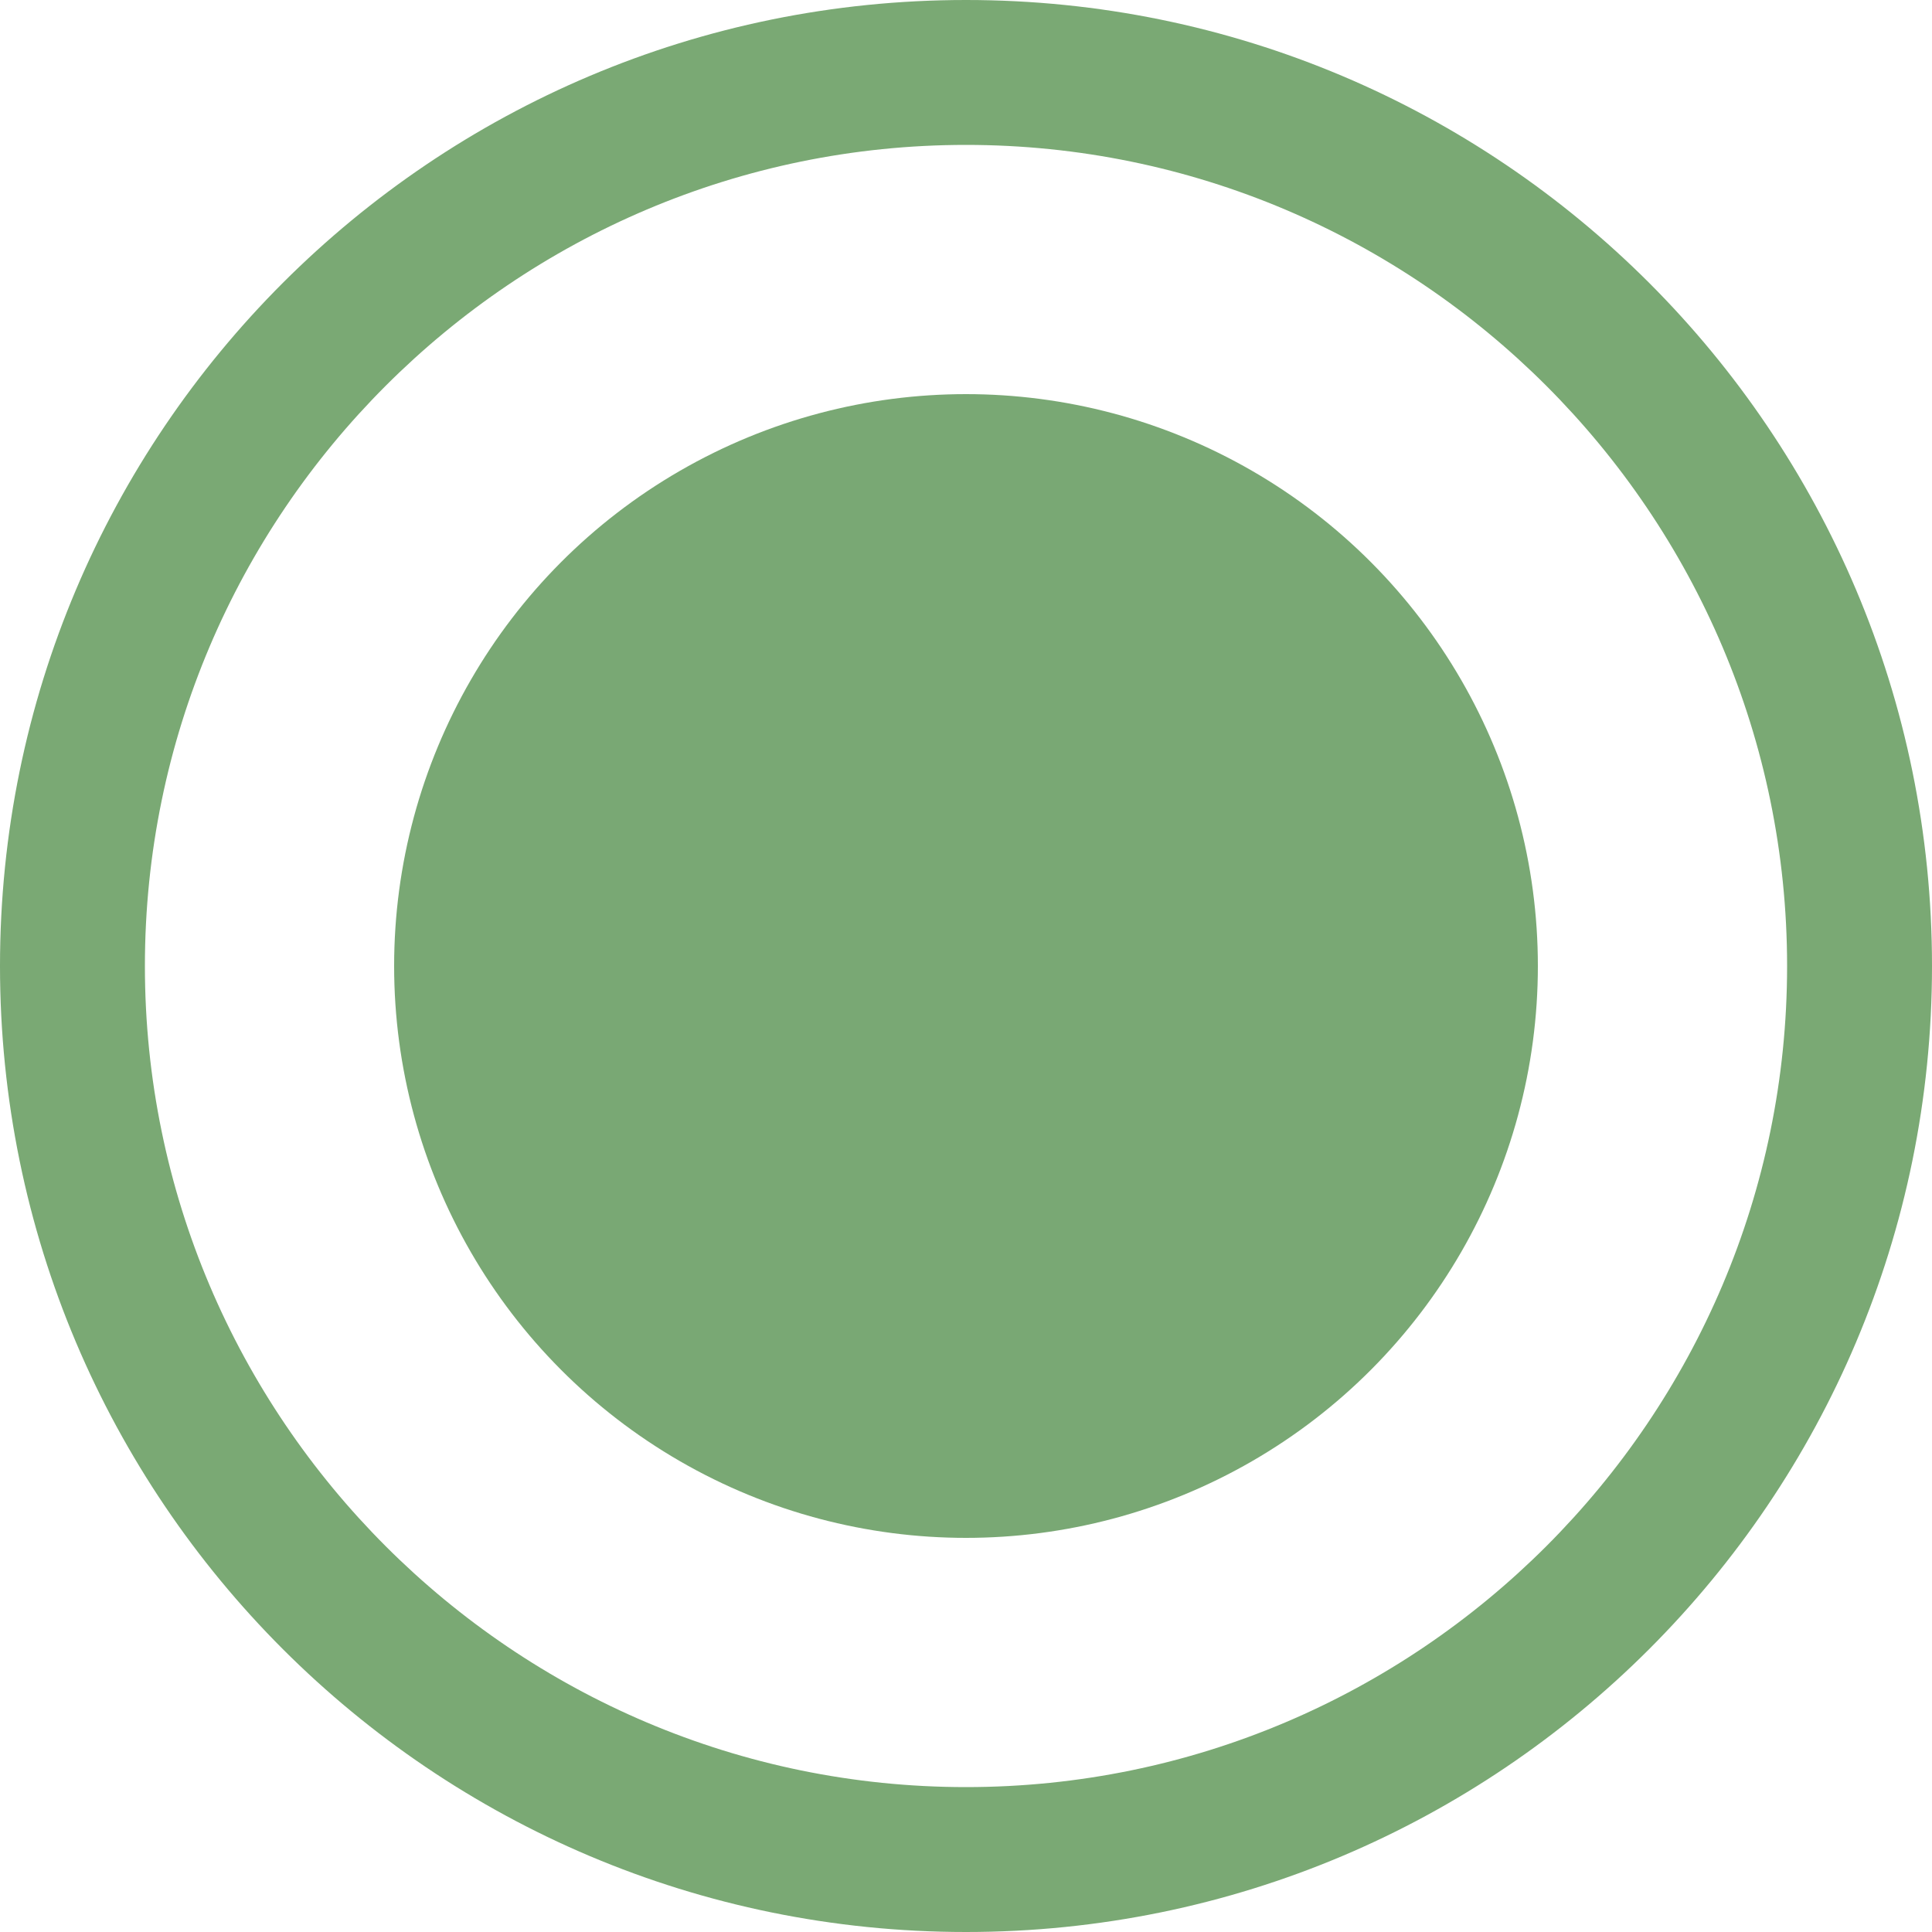
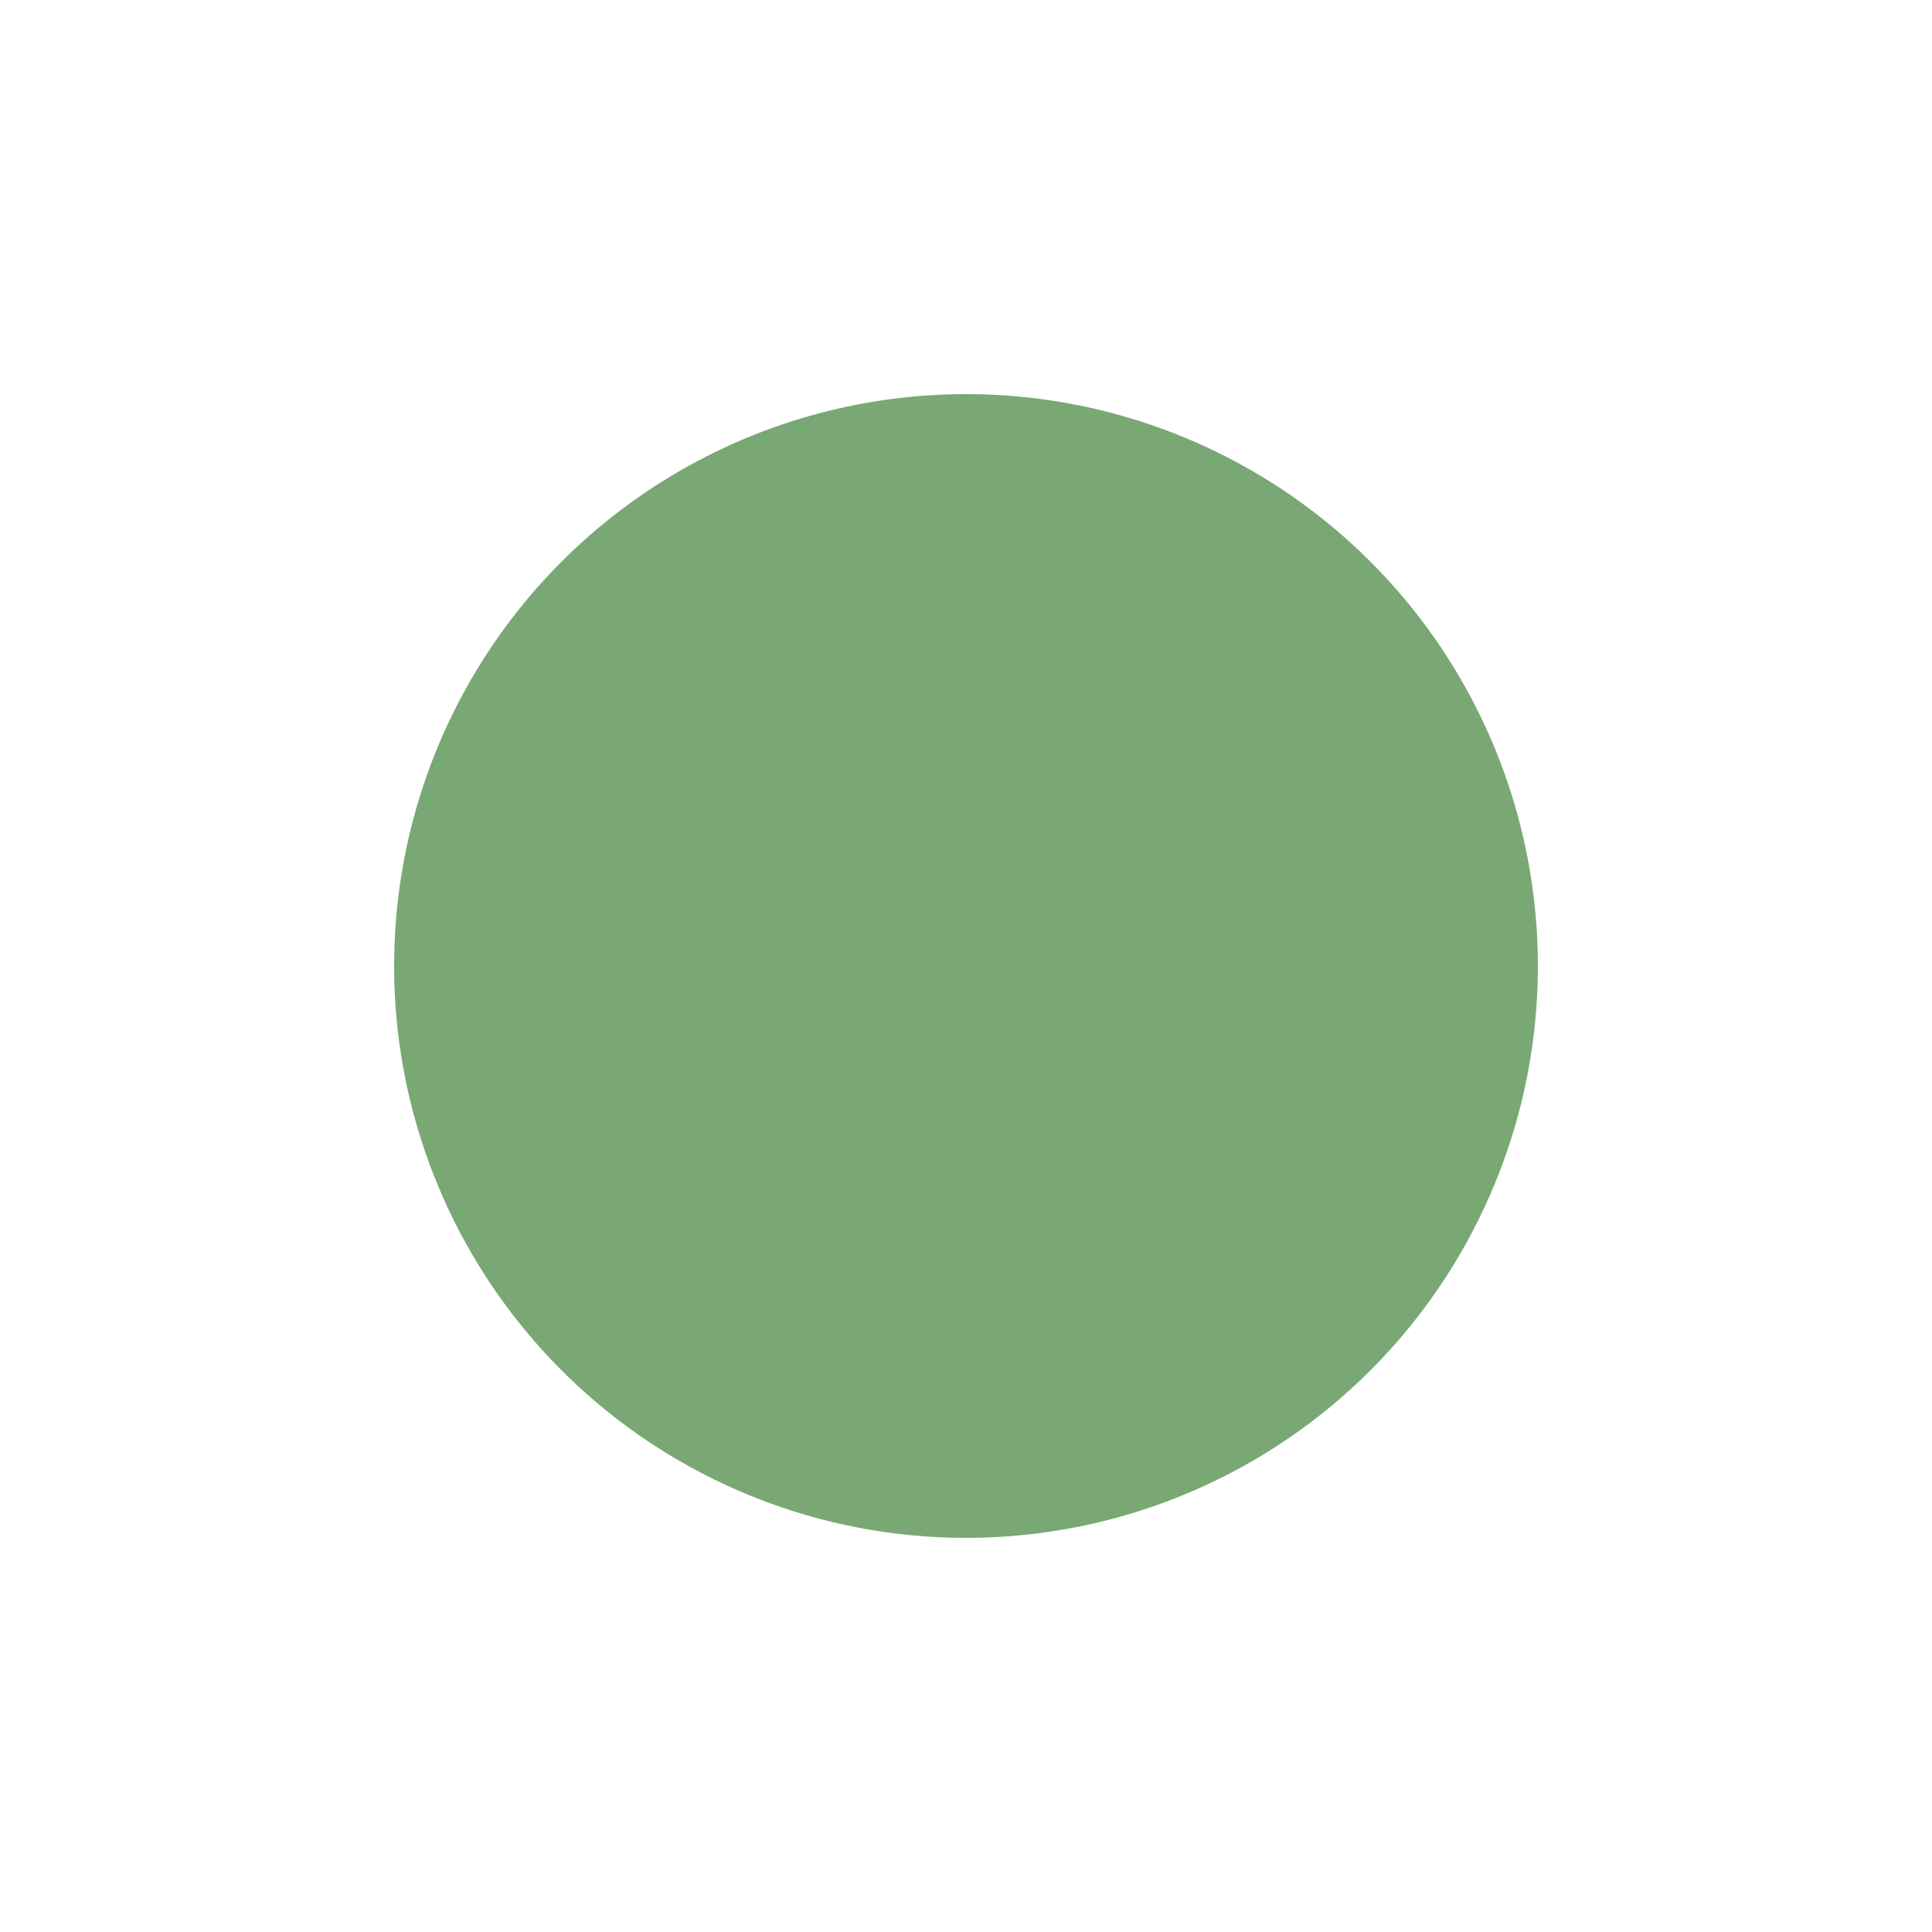
<svg xmlns="http://www.w3.org/2000/svg" id="Camada_2" data-name="Camada 2" viewBox="0 0 40 40">
  <defs>
    <style>
      .cls-1 {
        opacity: .7;
      }

      .cls-1, .cls-2 {
        fill: #418439;
      }

      .cls-3 {
        opacity: .7;
      }
    </style>
  </defs>
  <g class="cls-3">
-     <path class="cls-2" d="M20,3c9.37,0,17,7.63,17,17s-7.63,17-17,17S3,29.37,3,20,10.63,3,20,3M20,0C8.95,0,0,8.95,0,20s8.95,20,20,20,20-8.95,20-20S31.05,0,20,0h0Z" />
-   </g>
+     </g>
  <circle class="cls-1" cx="20" cy="20" r="11.84" />
</svg>